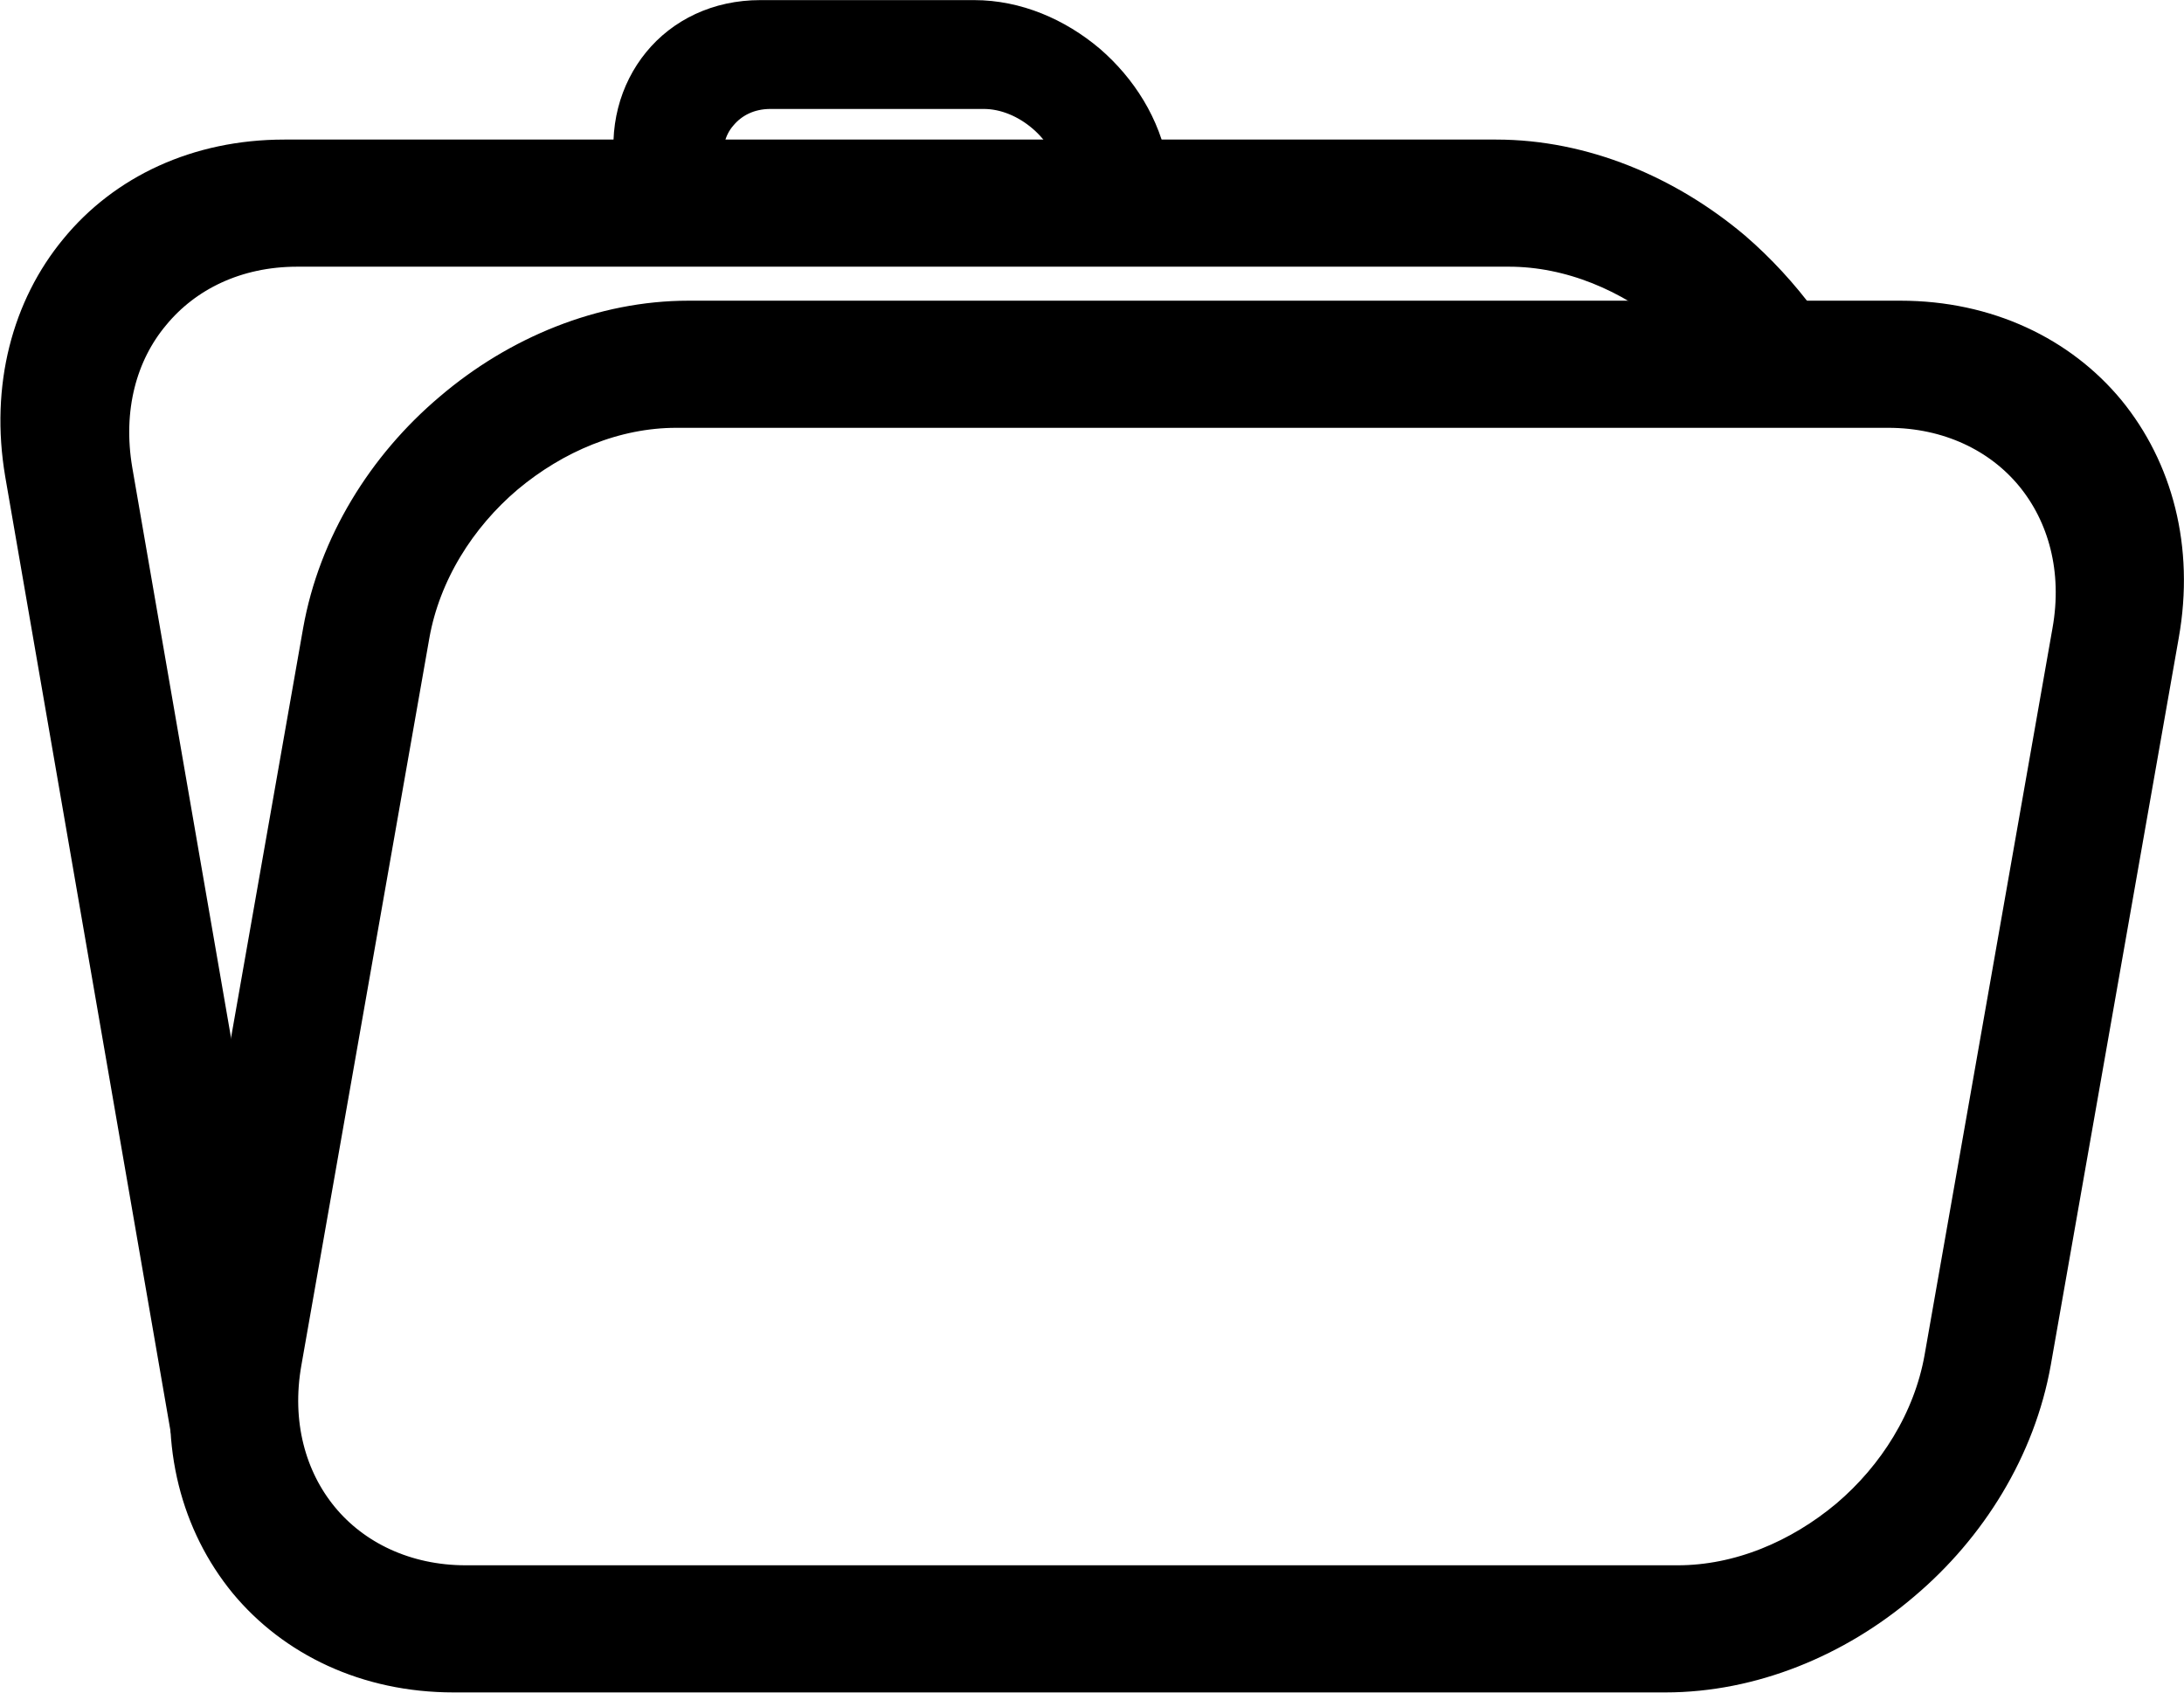
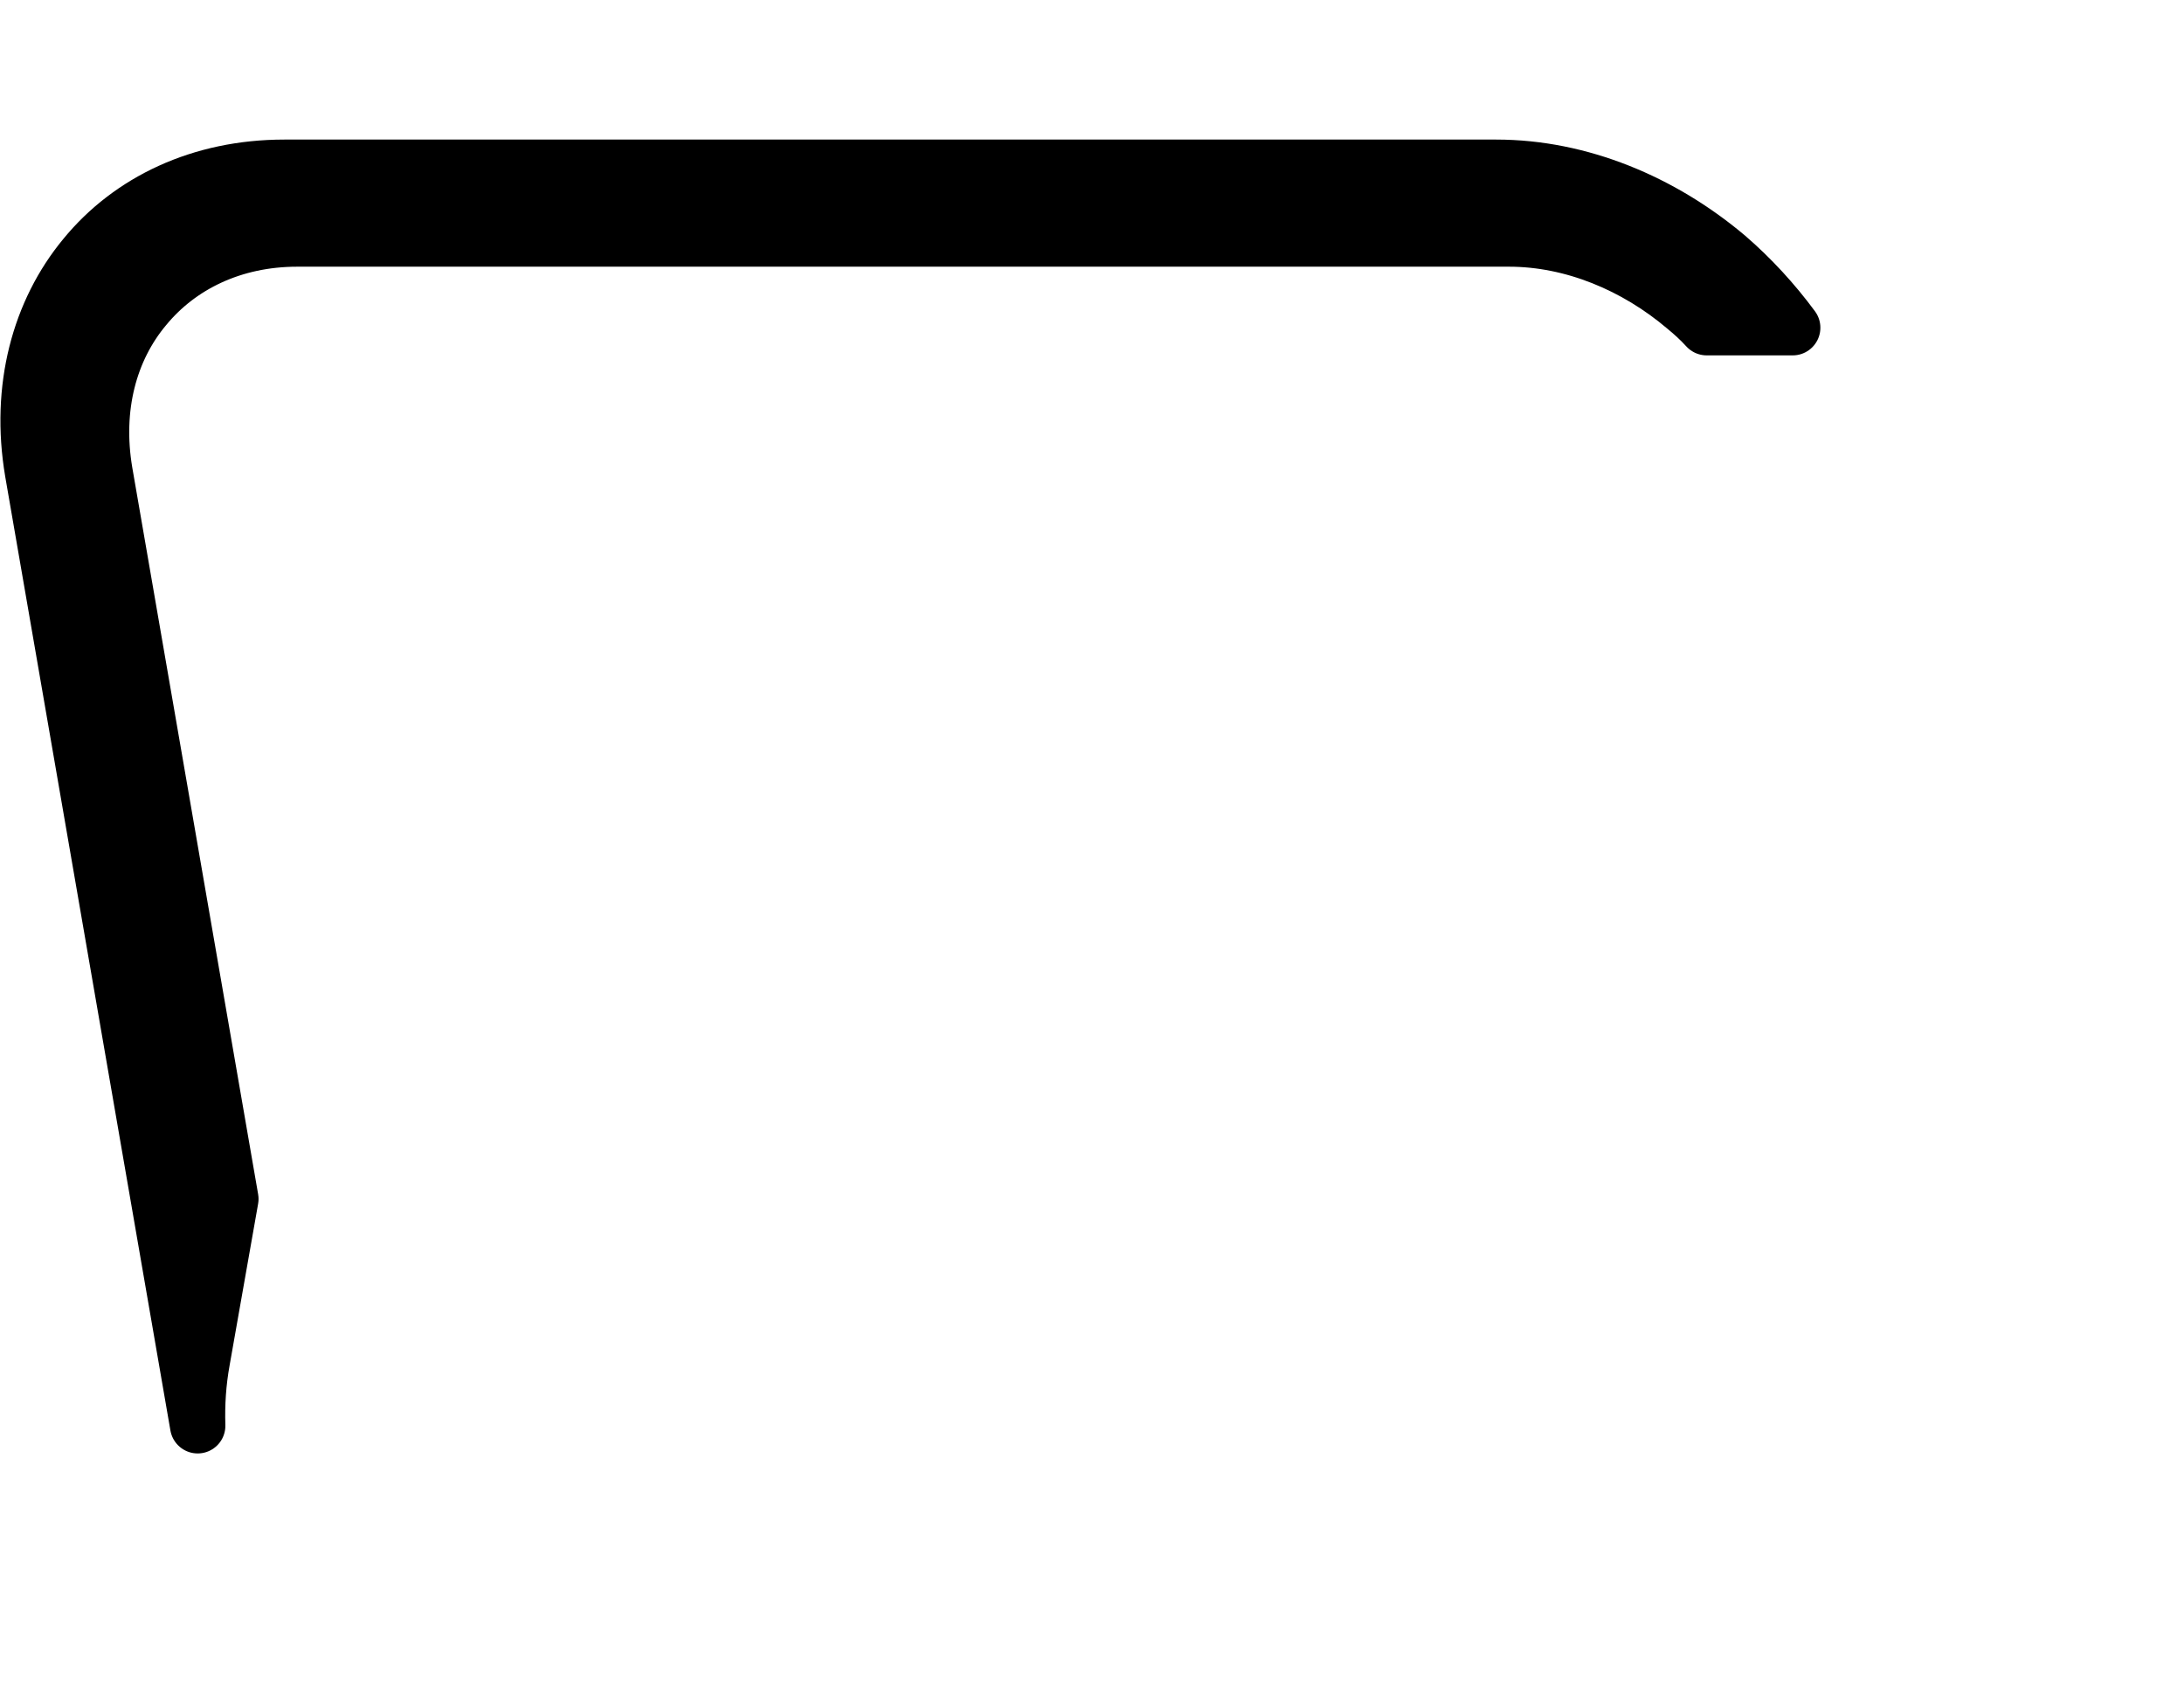
<svg xmlns="http://www.w3.org/2000/svg" xml:space="preserve" width="41.748mm" height="32.367mm" style="shape-rendering:geometricPrecision; text-rendering:geometricPrecision; image-rendering:optimizeQuality; fill-rule:evenodd; clip-rule:evenodd" viewBox="0 0 3226 2501">
  <defs>
    <style type="text/css">  .str0 {stroke:black;stroke-width:81.777;stroke-linecap:round;stroke-linejoin:round} .fil0 {fill:black;fill-rule:nonzero}  </style>
  </defs>
  <g id="Слой_x0020_1">
-     <path class="fil0 str0" d="M1017 485l1790 0c124,0 228,51 295,132 67,82 98,194 76,318l-189 1074c-22,124 -92,237 -188,318 -96,82 -218,132 -341,132l-1790 0c-124,0 -228,-51 -295,-132 -67,-82 -98,-194 -76,-318l189 -1074c22,-124 92,-237 188,-318 96,-82 218,-132 341,-132zm1772 106l-1790 0c-95,0 -187,39 -261,101 -73,62 -127,148 -144,243l-189 1074c-17,95 7,181 58,243 51,62 131,101 225,101l1790 0c95,0 187,-39 261,-101 73,-62 127,-148 144,-243l189 -1074c17,-95 -7,-181 -58,-243 -51,-62 -131,-101 -225,-101z" />
-     <path class="fil0 str0" d="M1438 41l-315 0c-58,0 -106,24 -137,62 -31,38 -46,90 -36,148l11 61 79 0 -11 -61c-6,-36 3,-69 23,-92 20,-24 50,-39 86,-39l315 0c36,0 71,15 99,39 28,24 48,57 54,92l11 61 79 0 -11 -61c-10,-58 -43,-110 -87,-148 -45,-38 -101,-62 -159,-62z" />
    <path class="fil0 str0" d="M420 247l1790 0c124,0 245,51 341,132 36,31 69,67 97,105l-127 0c-10,-11 -21,-21 -32,-30 -73,-62 -166,-101 -260,-101l-1790 0c-95,0 -174,39 -225,101 -52,62 -75,148 -59,243l186 1074 -42 238c-6,33 -8,65 -7,97l-244 -1409c-21,-124 10,-237 77,-318 67,-82 171,-132 295,-132z" />
  </g>
</svg>